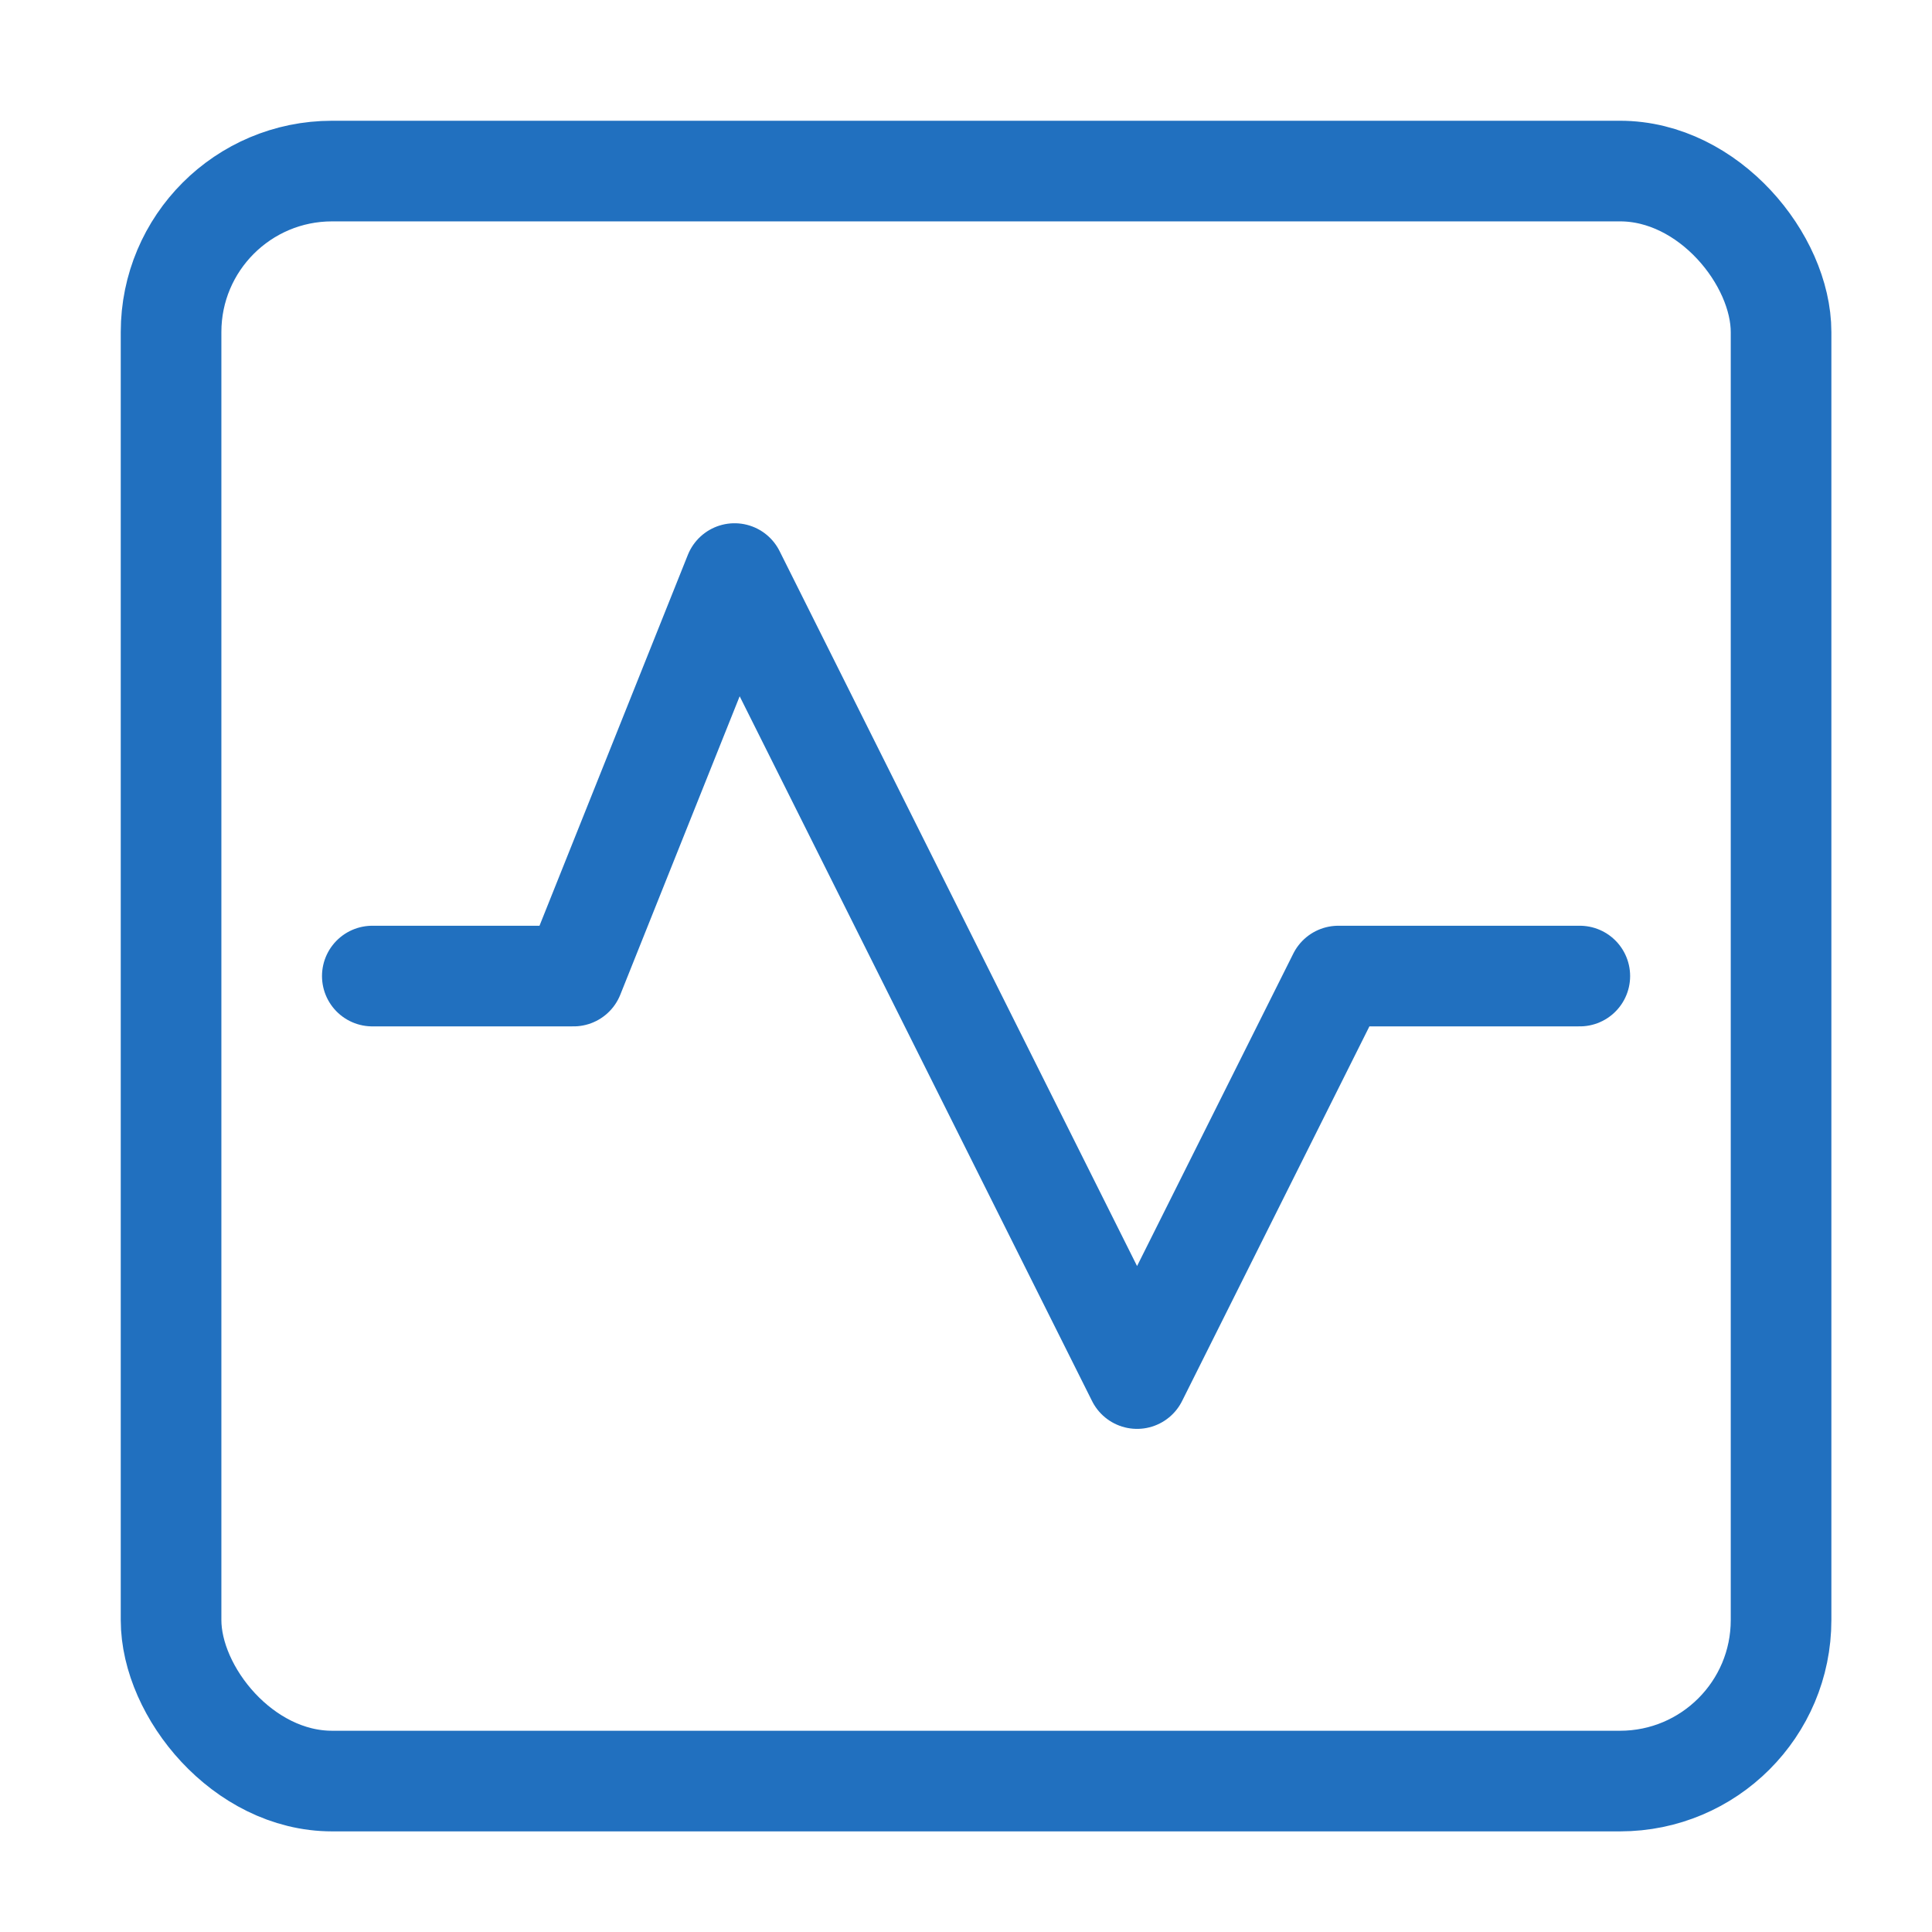
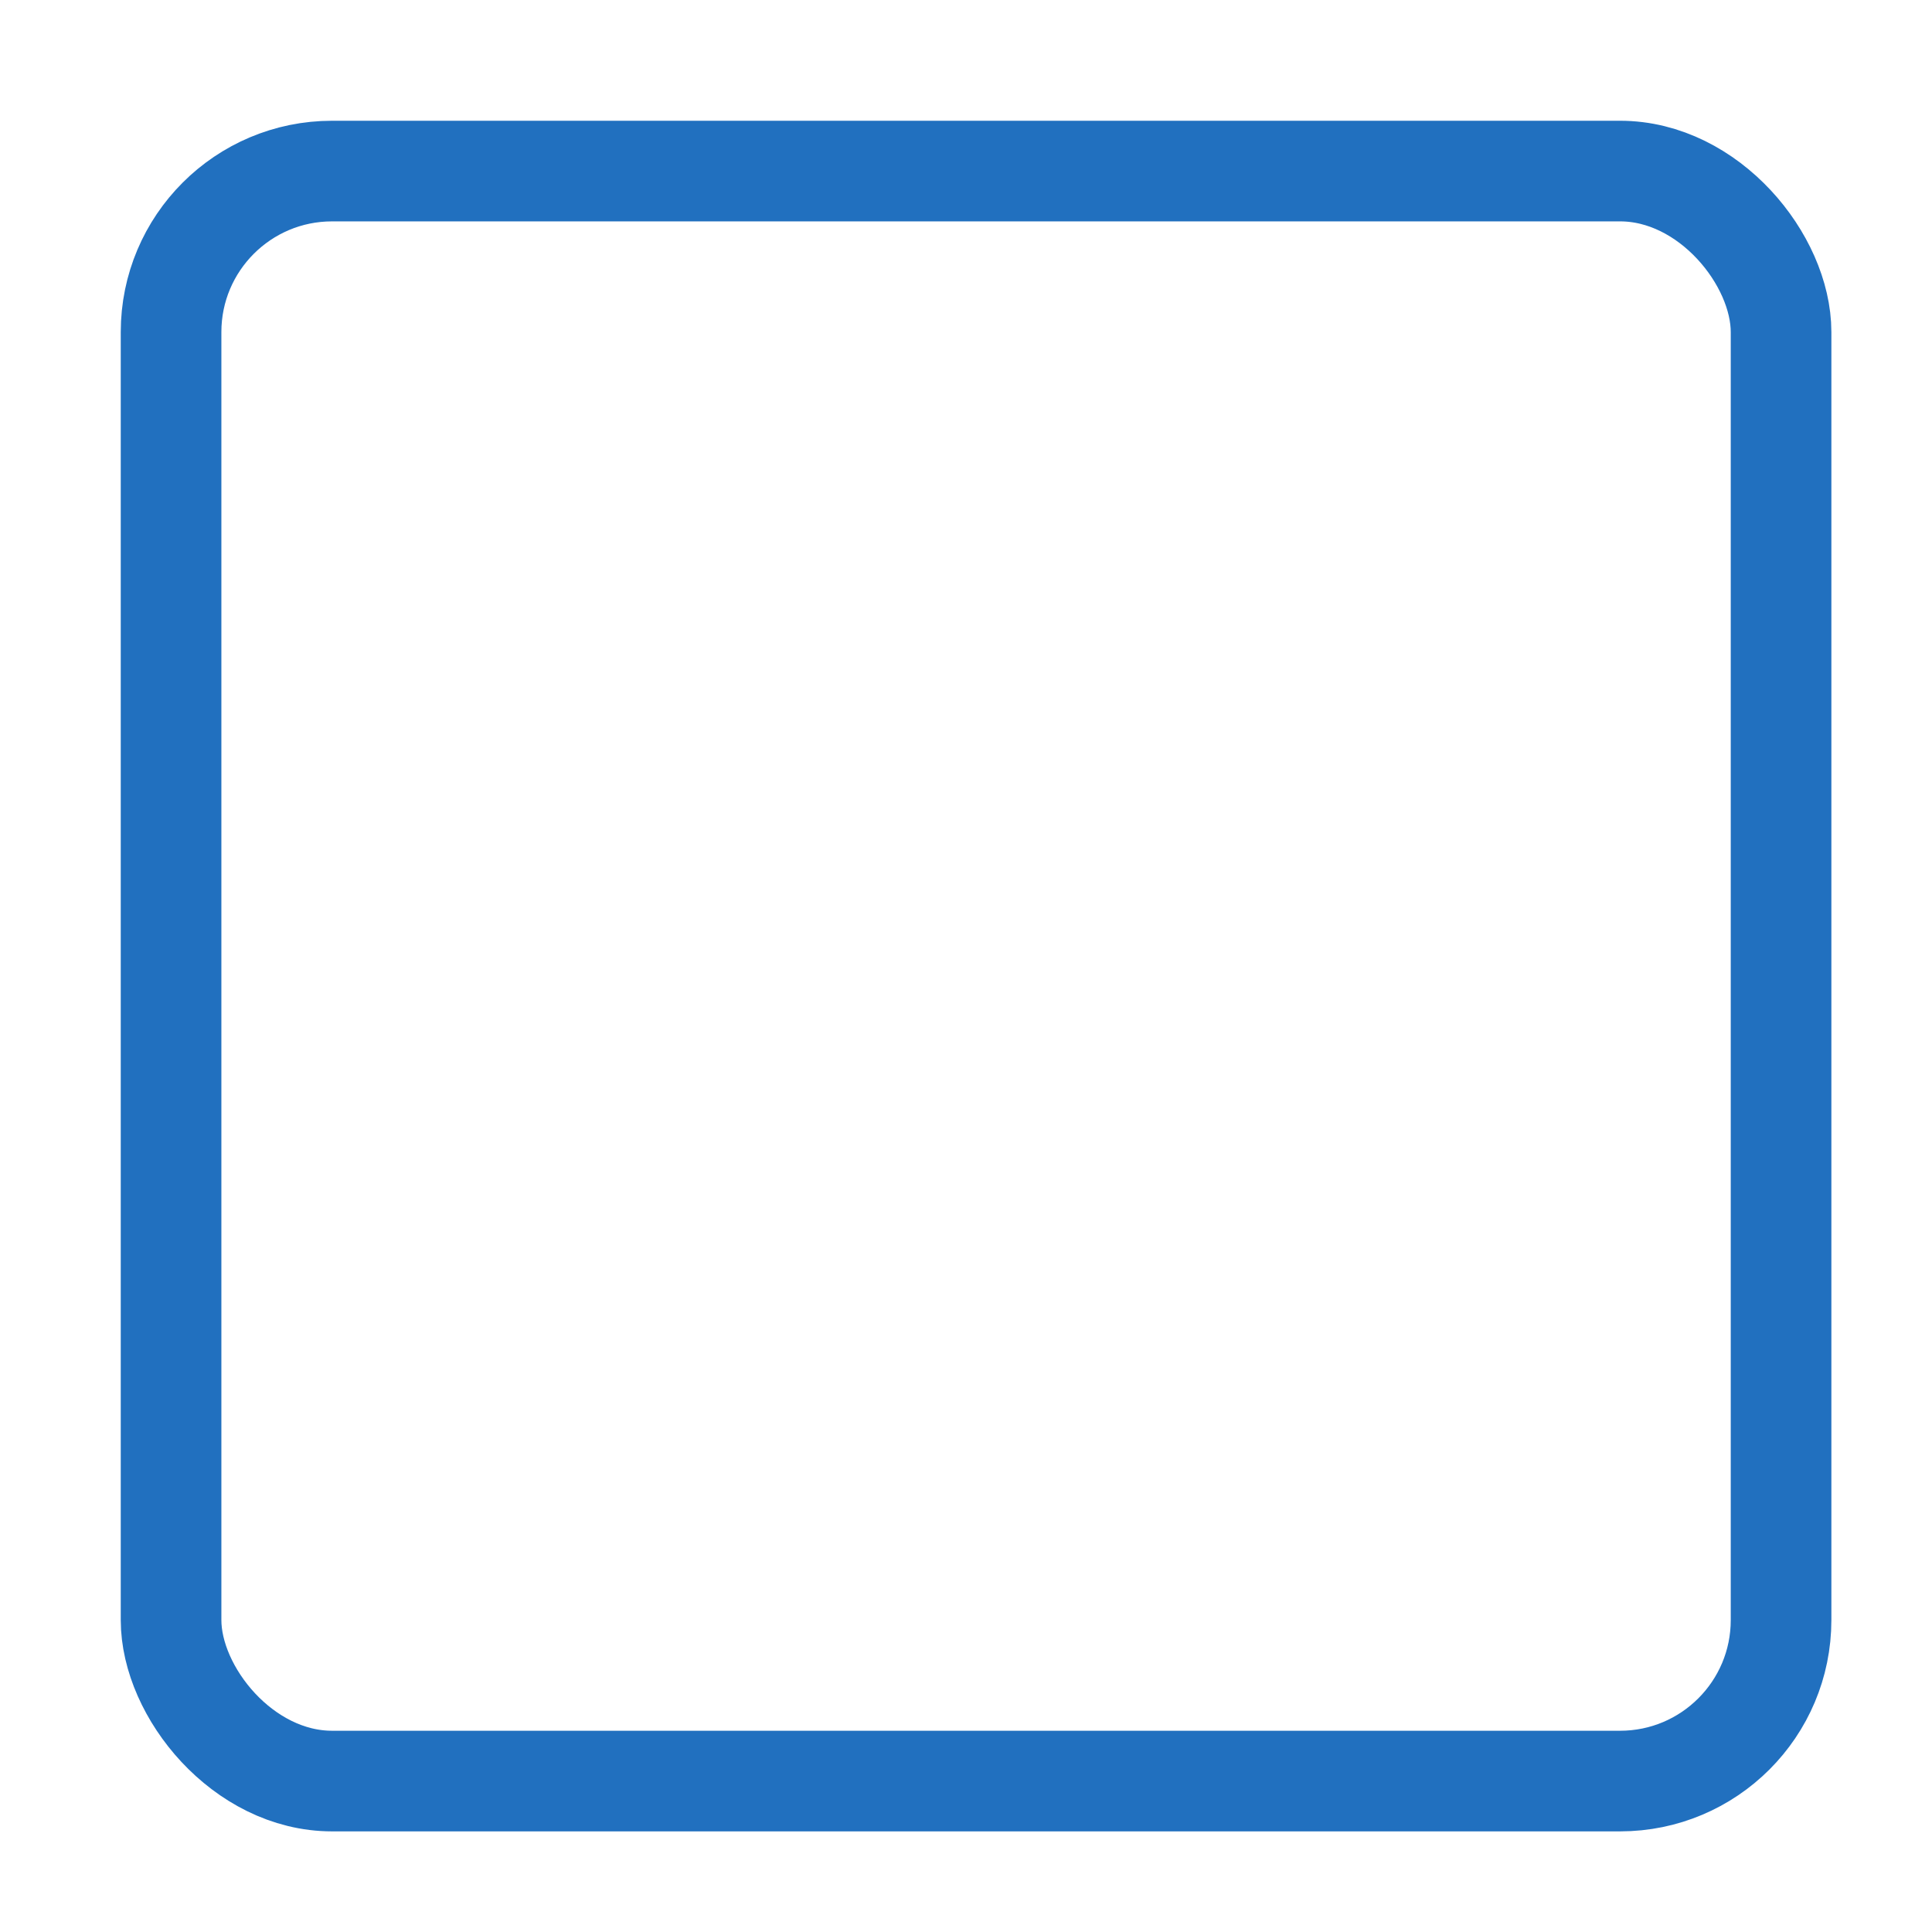
<svg xmlns="http://www.w3.org/2000/svg" height="48" width="48" viewBox="0 0 48 48">
  <title>s pulse</title>
  <g stroke-linecap="round" transform="translate(0.25 0.25)" fill="#2170BF" stroke-linejoin="round" class="nc-icon-wrapper">
    <rect x="4" y="4" width="40" height="40" rx="4" ry="4" fill="none" stroke="#2170BF" stroke-width="2.5" />
-     <polyline data-color="color-2" points="9 24 14 24 18 14 28 34 33 24 39 24" fill="none" stroke="#2170BF" stroke-width="2.5" />
  </g>
</svg>